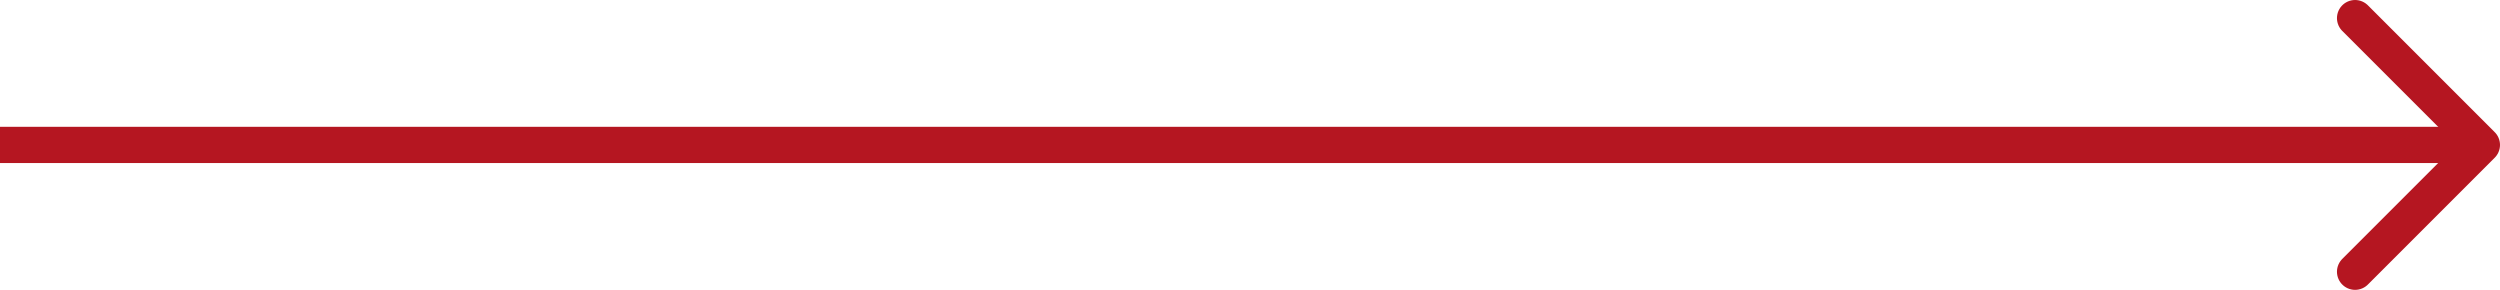
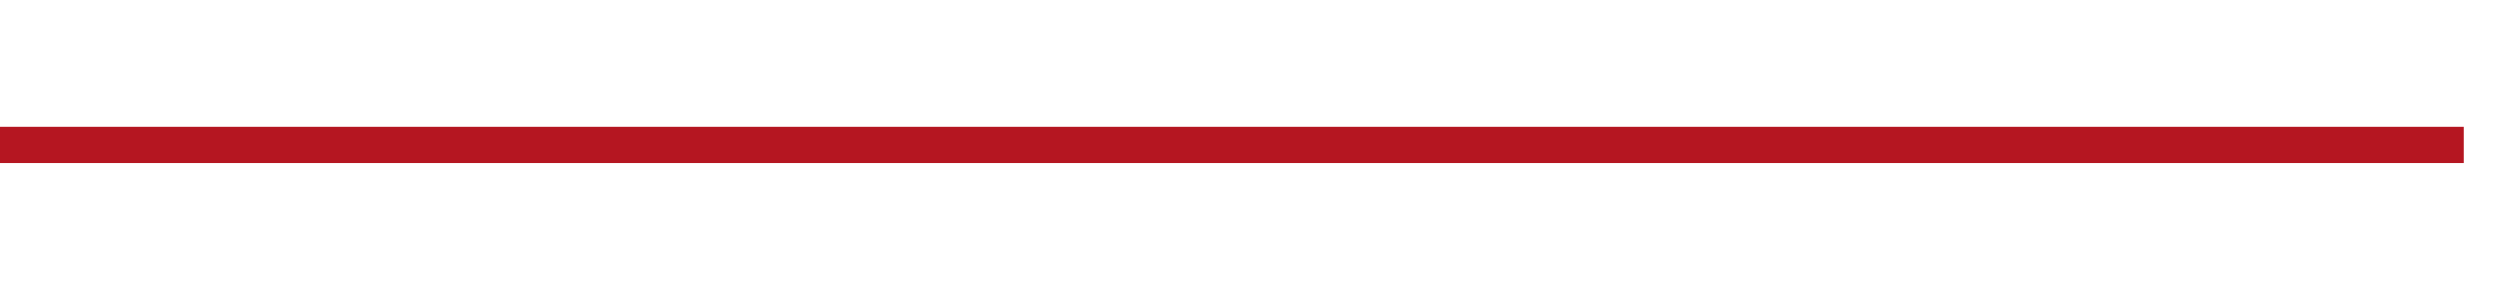
<svg xmlns="http://www.w3.org/2000/svg" width="138" height="16" viewBox="0 0 138 16" fill="none">
  <path d="M136 8L0 8" stroke="#B51621" stroke-width="2" />
-   <path d="M130 15L137 8L130 1" stroke="#B51621" stroke-width="2" stroke-linecap="round" stroke-linejoin="round" />
</svg>